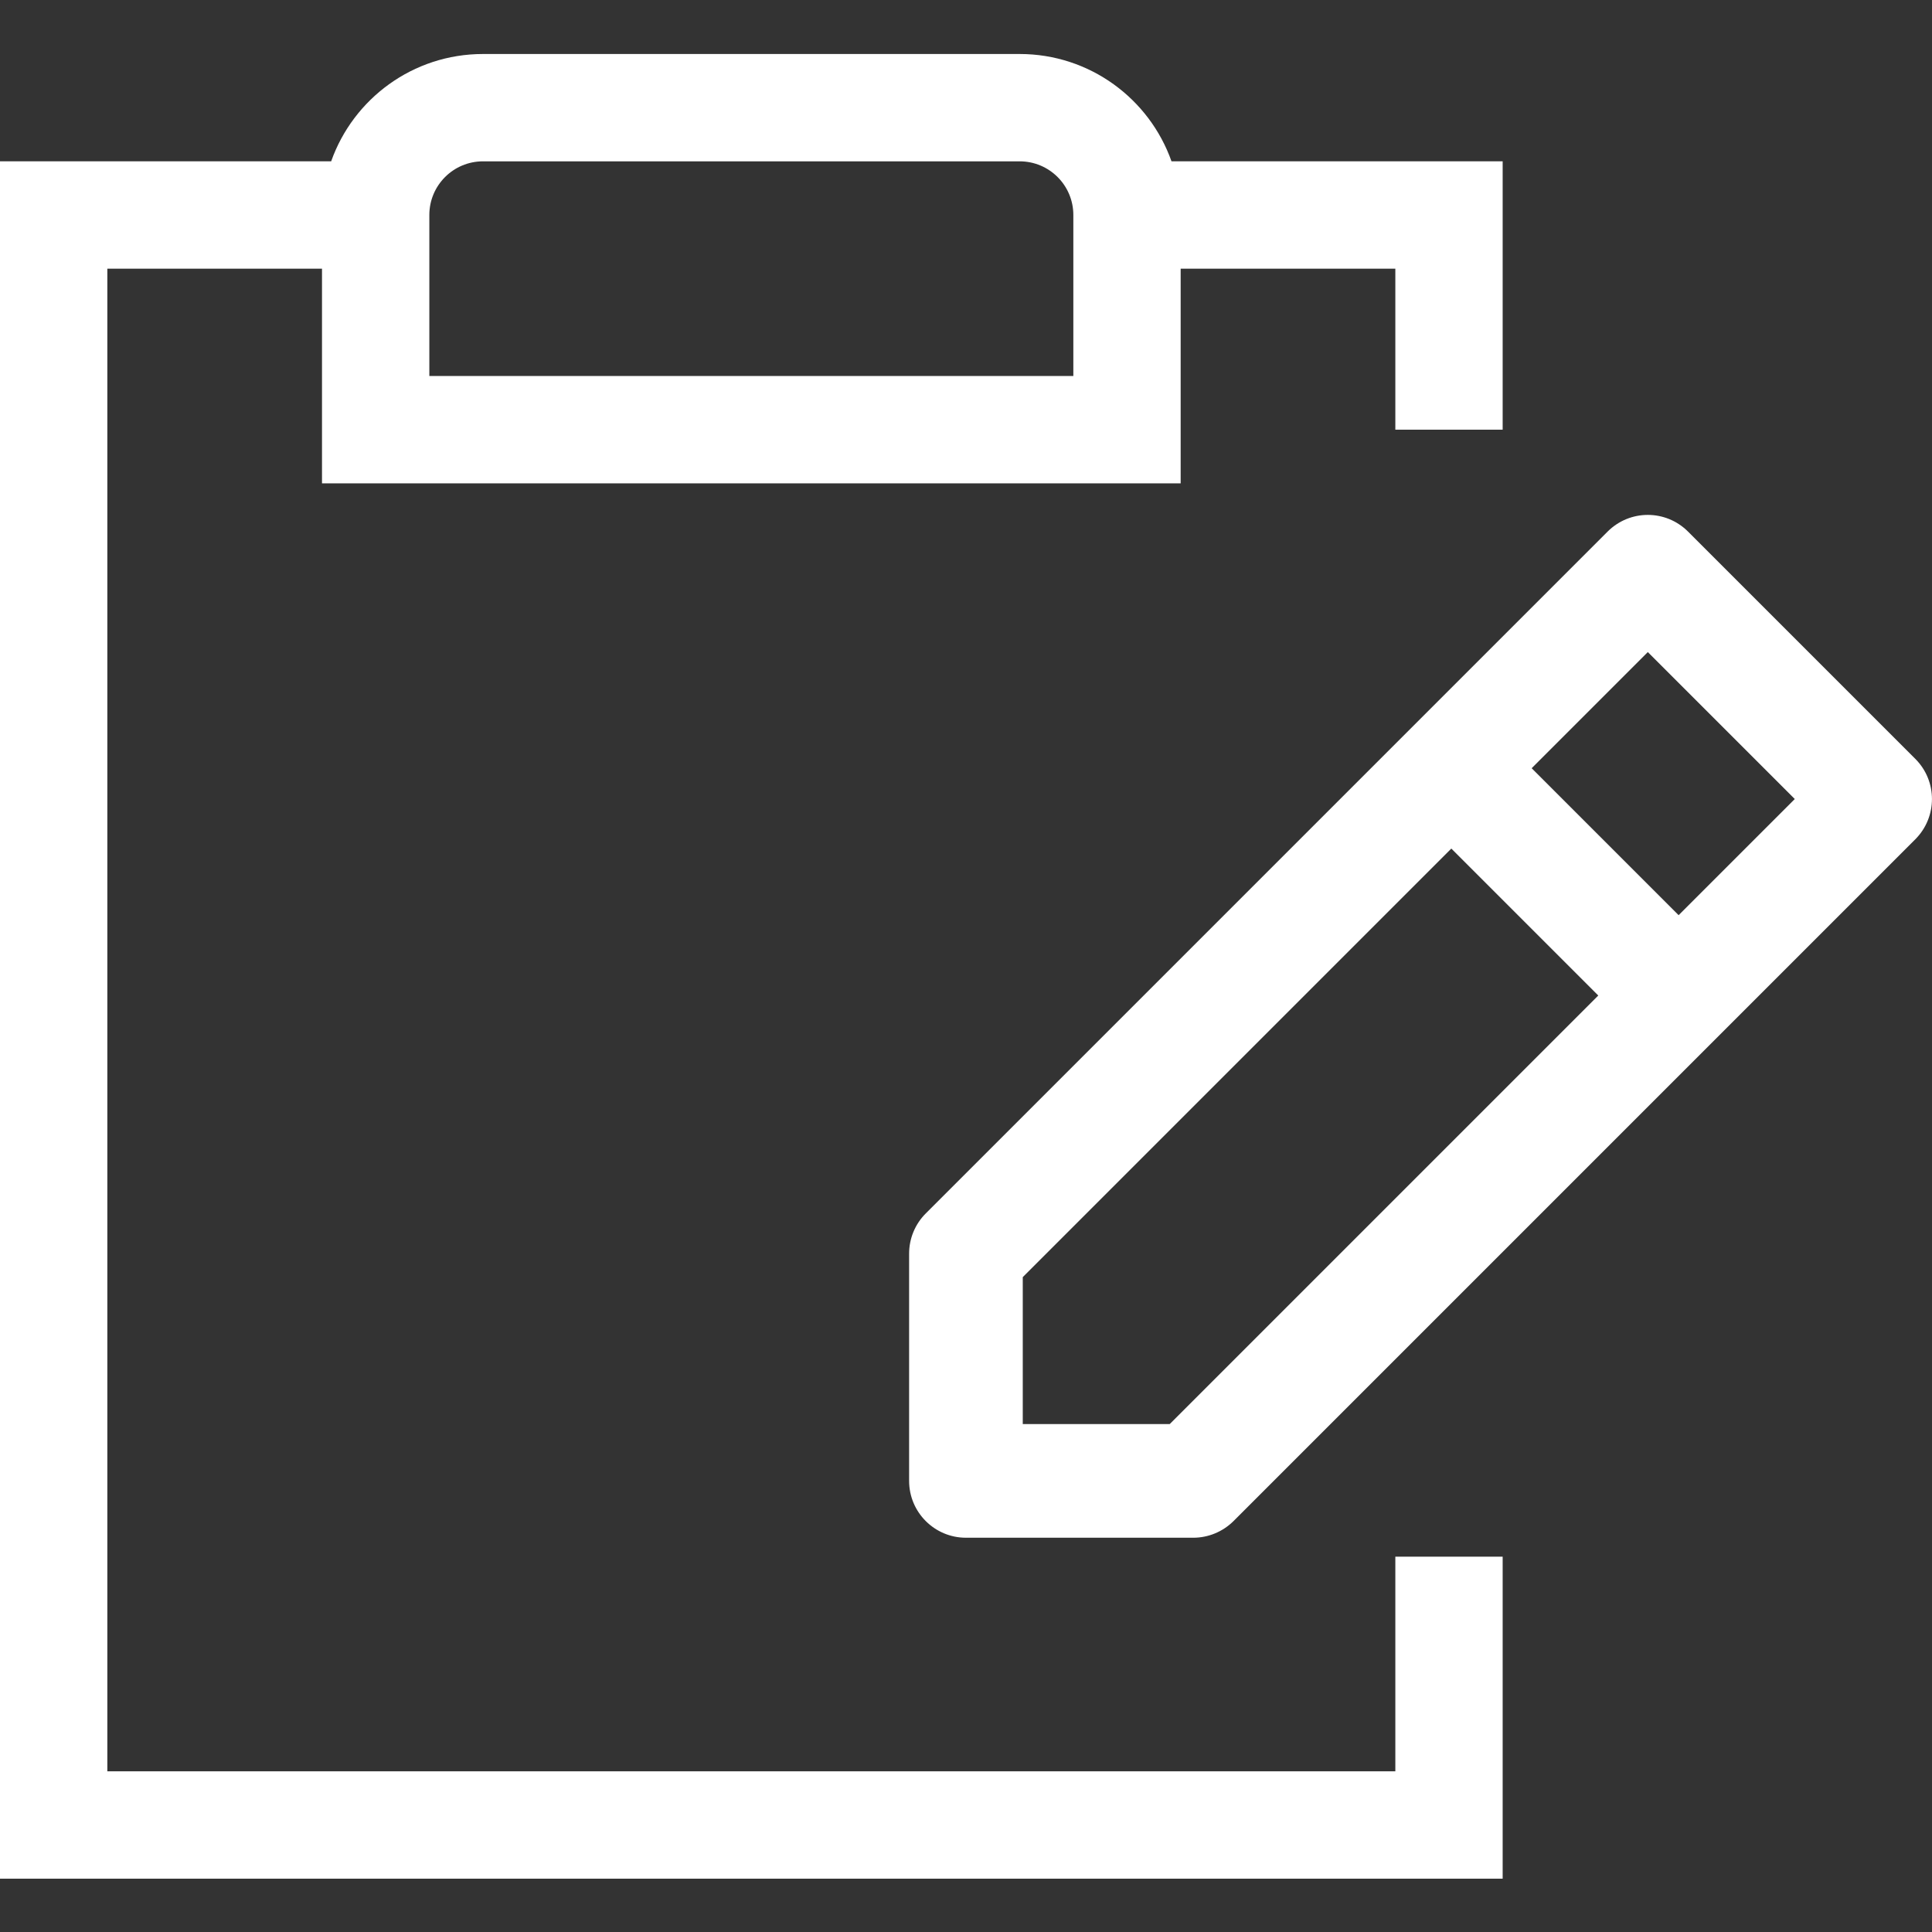
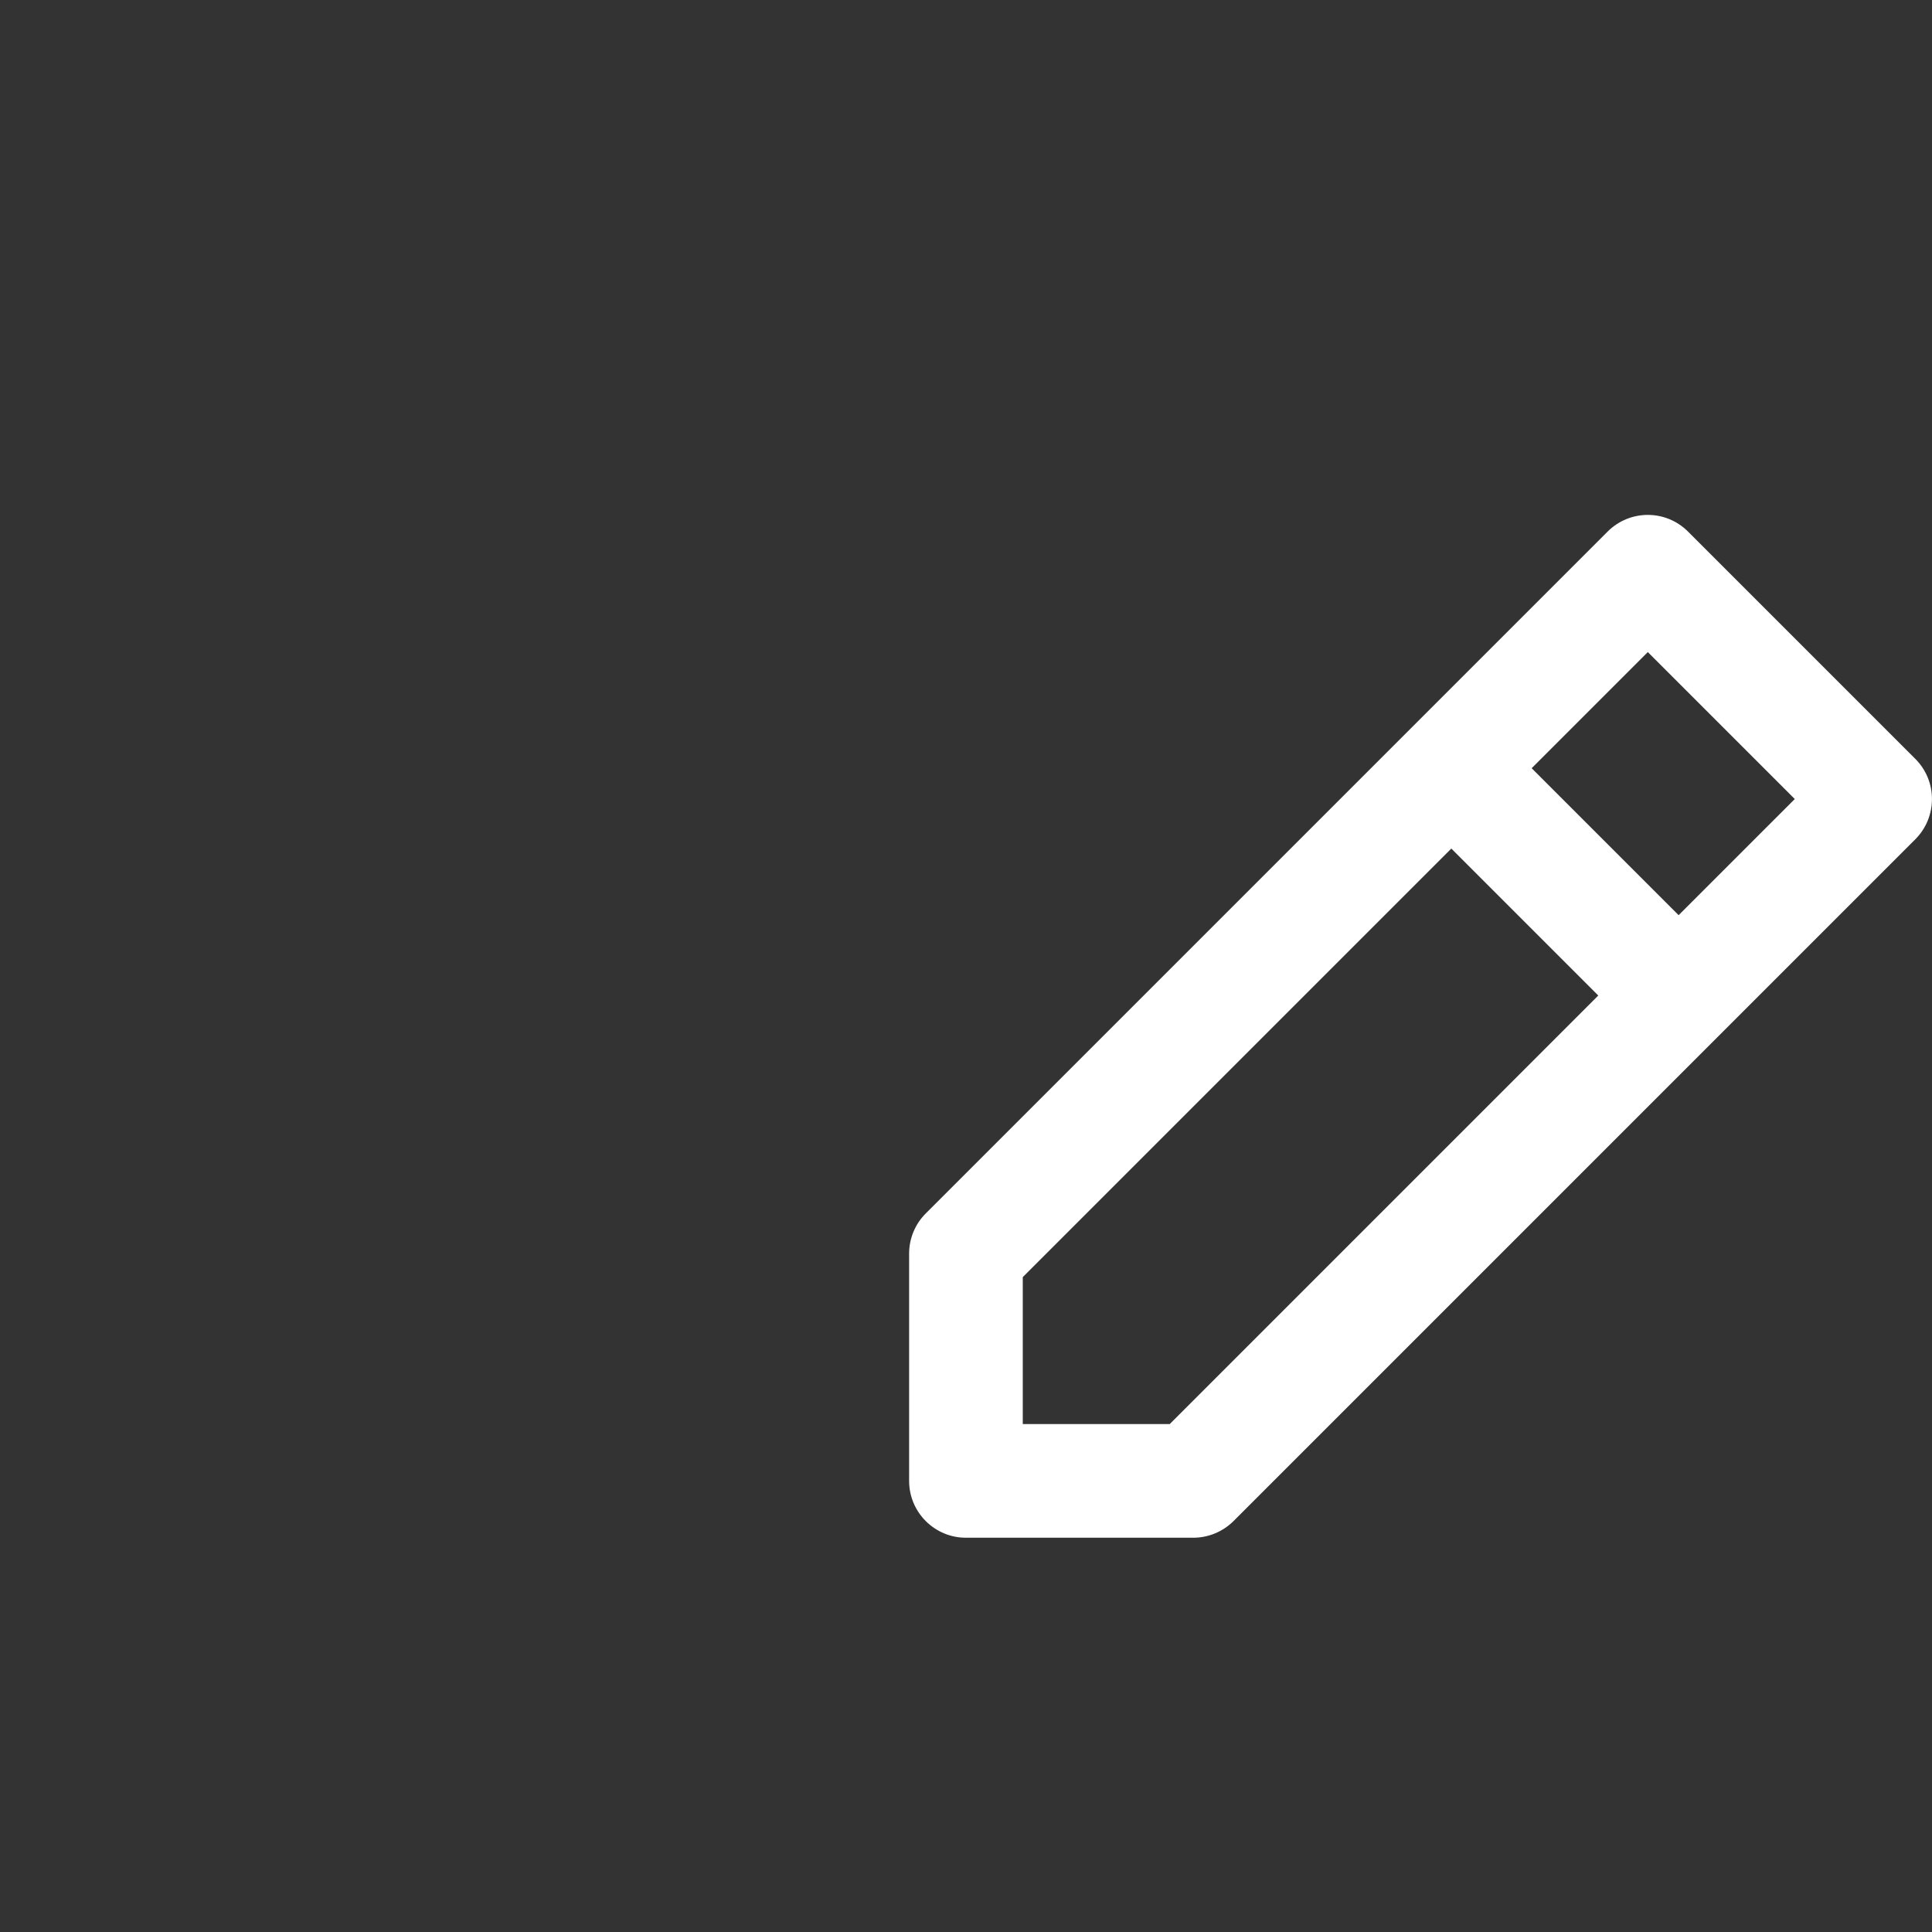
<svg xmlns="http://www.w3.org/2000/svg" fill="#fff" width="47px" height="47px" viewBox="0 0 1920 1920">
  <rect x="0" y="0" width="1920" height="1920" fill="#333333" stroke="none" />
  <g fill-rule="evenodd">
-     <path d="M106.667 267H320v213.333h853.33V267h213.34v160h106.66V160.333h-329.1C1142.26 98.19 1083 53.667 1013.33 53.667H480c-69.665 0-128.931 44.523-150.896 106.666H0V1867h1493.33v-320h-106.66v213.33H106.667V267Zm320 106.667v-160c0-29.456 23.878-53.334 53.333-53.334h533.33c29.46 0 53.34 23.878 53.34 53.334v160H426.667Z" />
    <path d="m1677.57 528.309 225.88 225.883c22.02 22.023 22.02 57.713 0 79.849L1225.8 1511.69c-10.62 10.5-24.96 16.49-39.98 16.49H959.937c-31.171 0-56.47-25.3-56.47-56.47v-225.89c0-15.02 5.986-29.36 16.489-39.86L1597.6 528.309c22.14-22.136 57.83-22.136 79.97 0Zm-155.41 235.144 146.03 146.033 115.43-115.426-146.04-146.033-115.42 115.426Zm-505.75 651.787h146.03l425.9-425.9-146.03-146.038-425.9 425.898v146.04Z" />
  </g>
</svg>